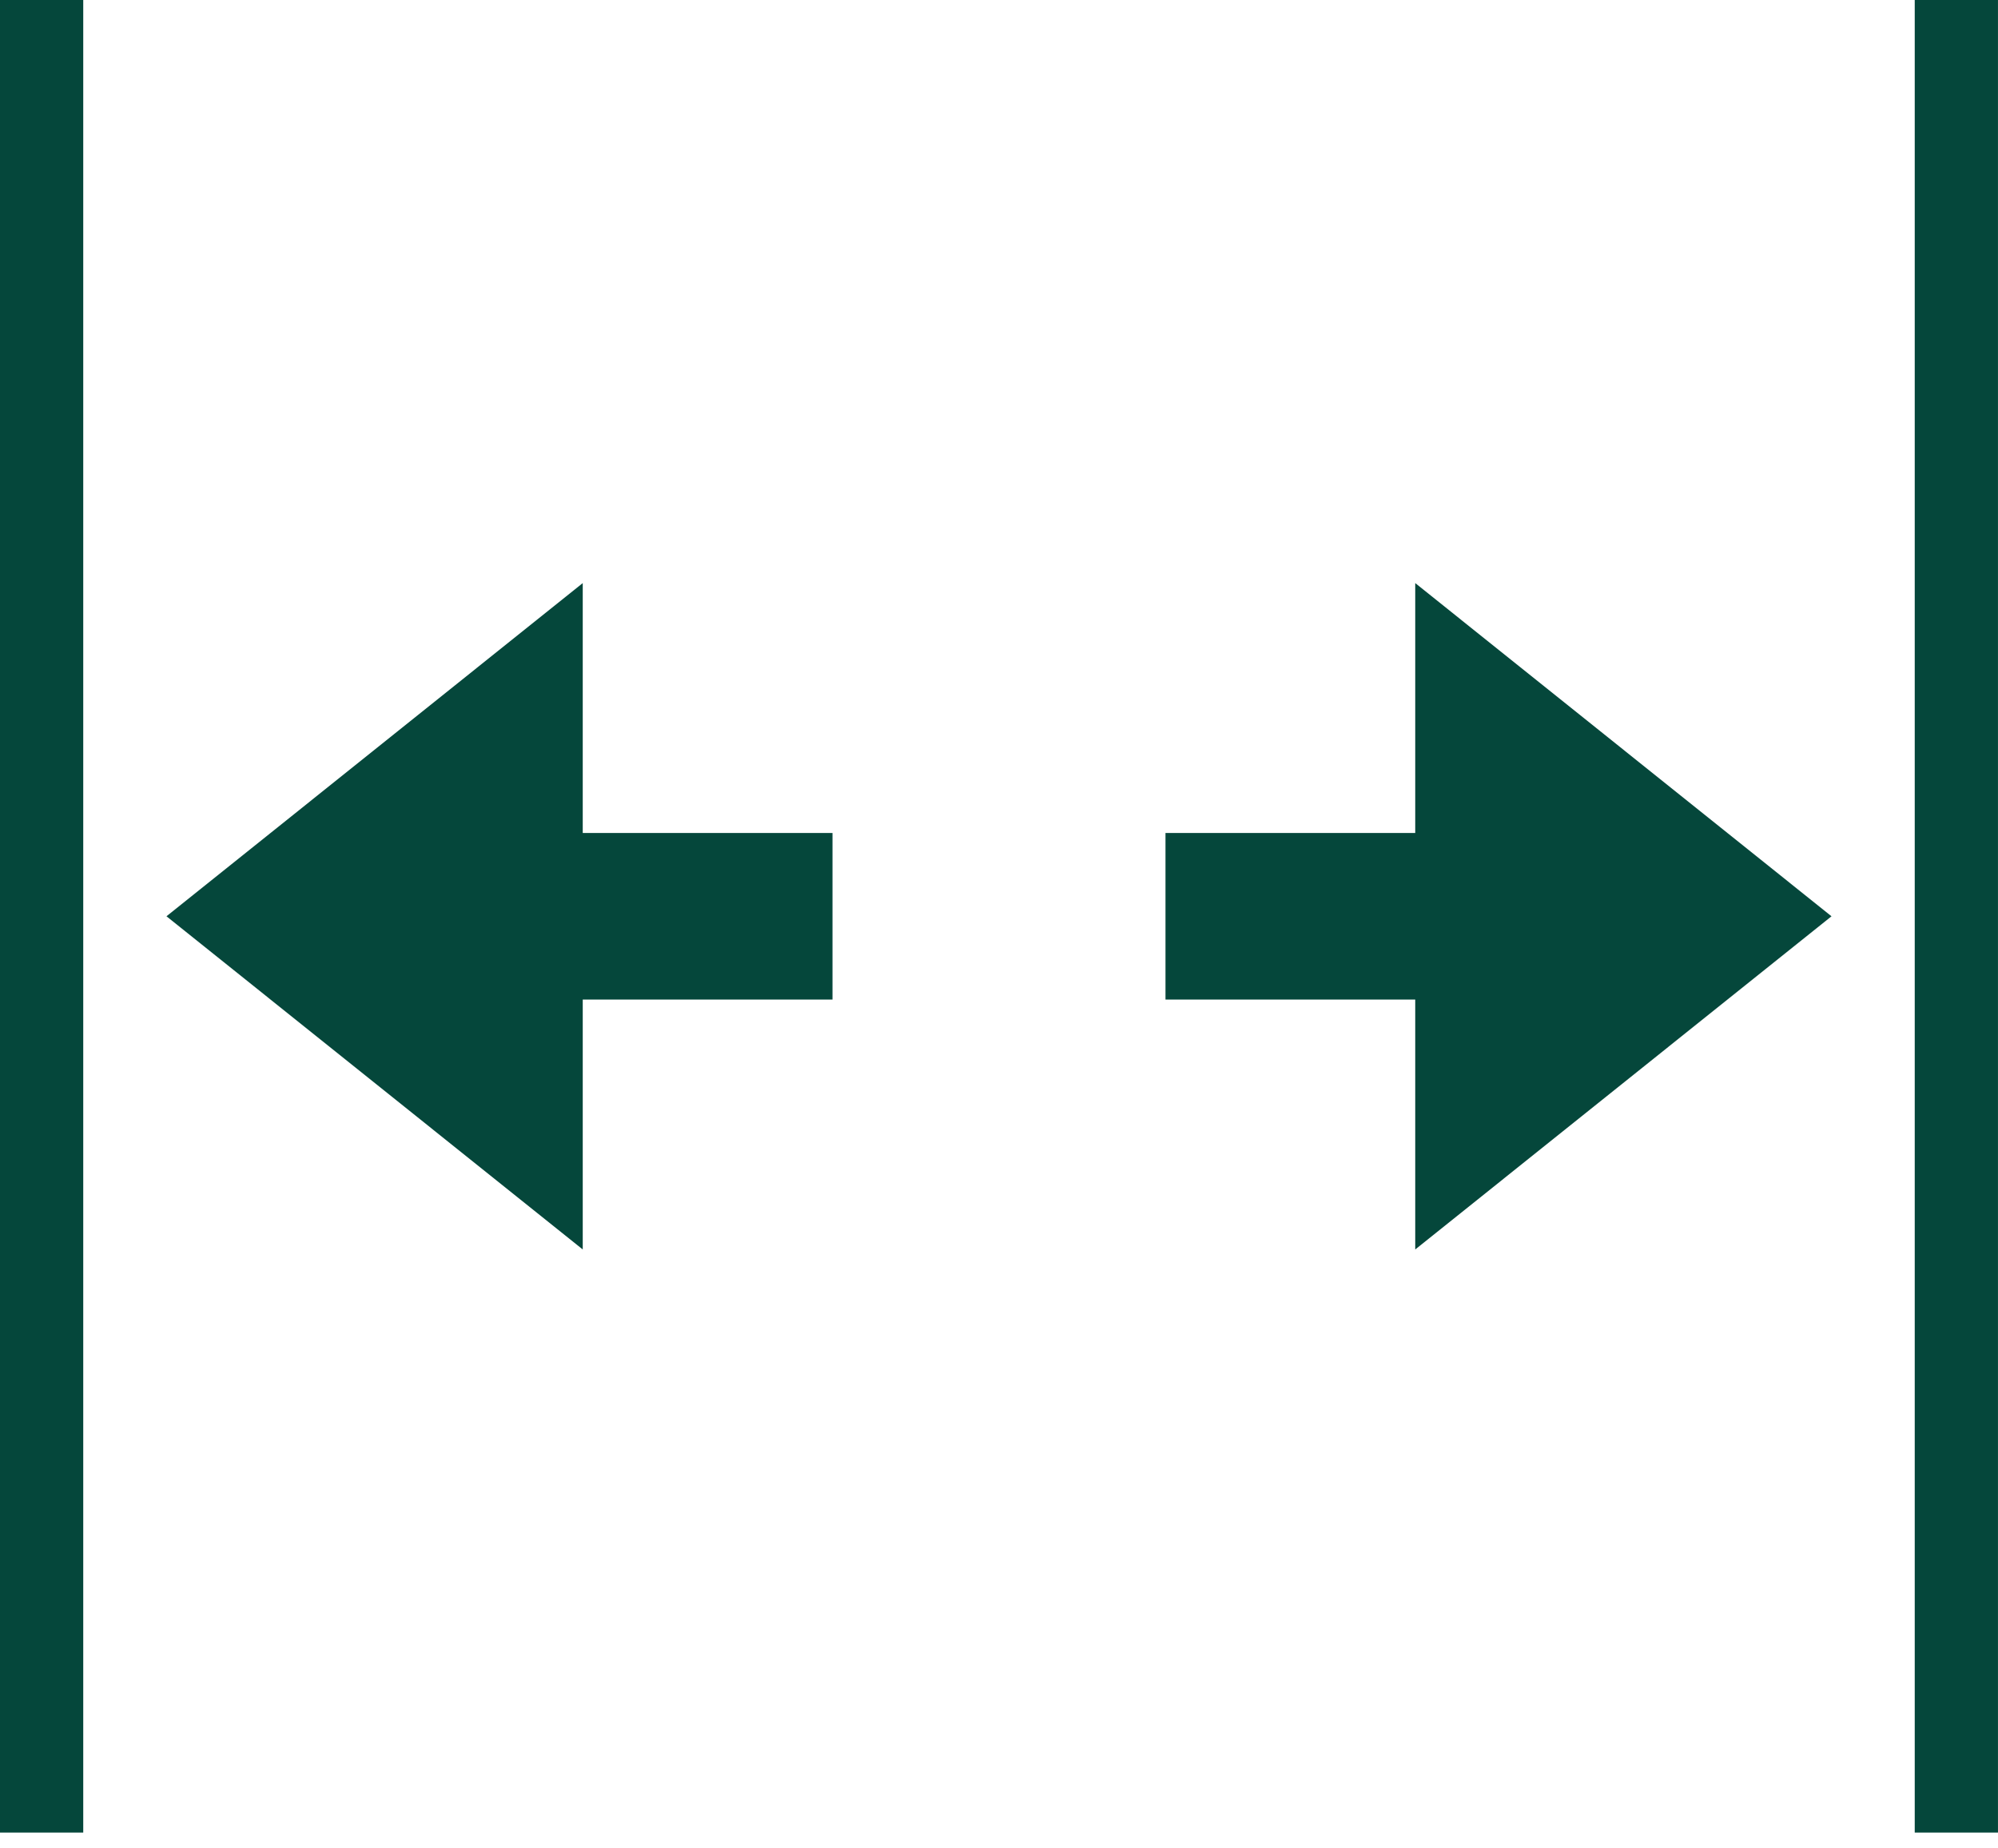
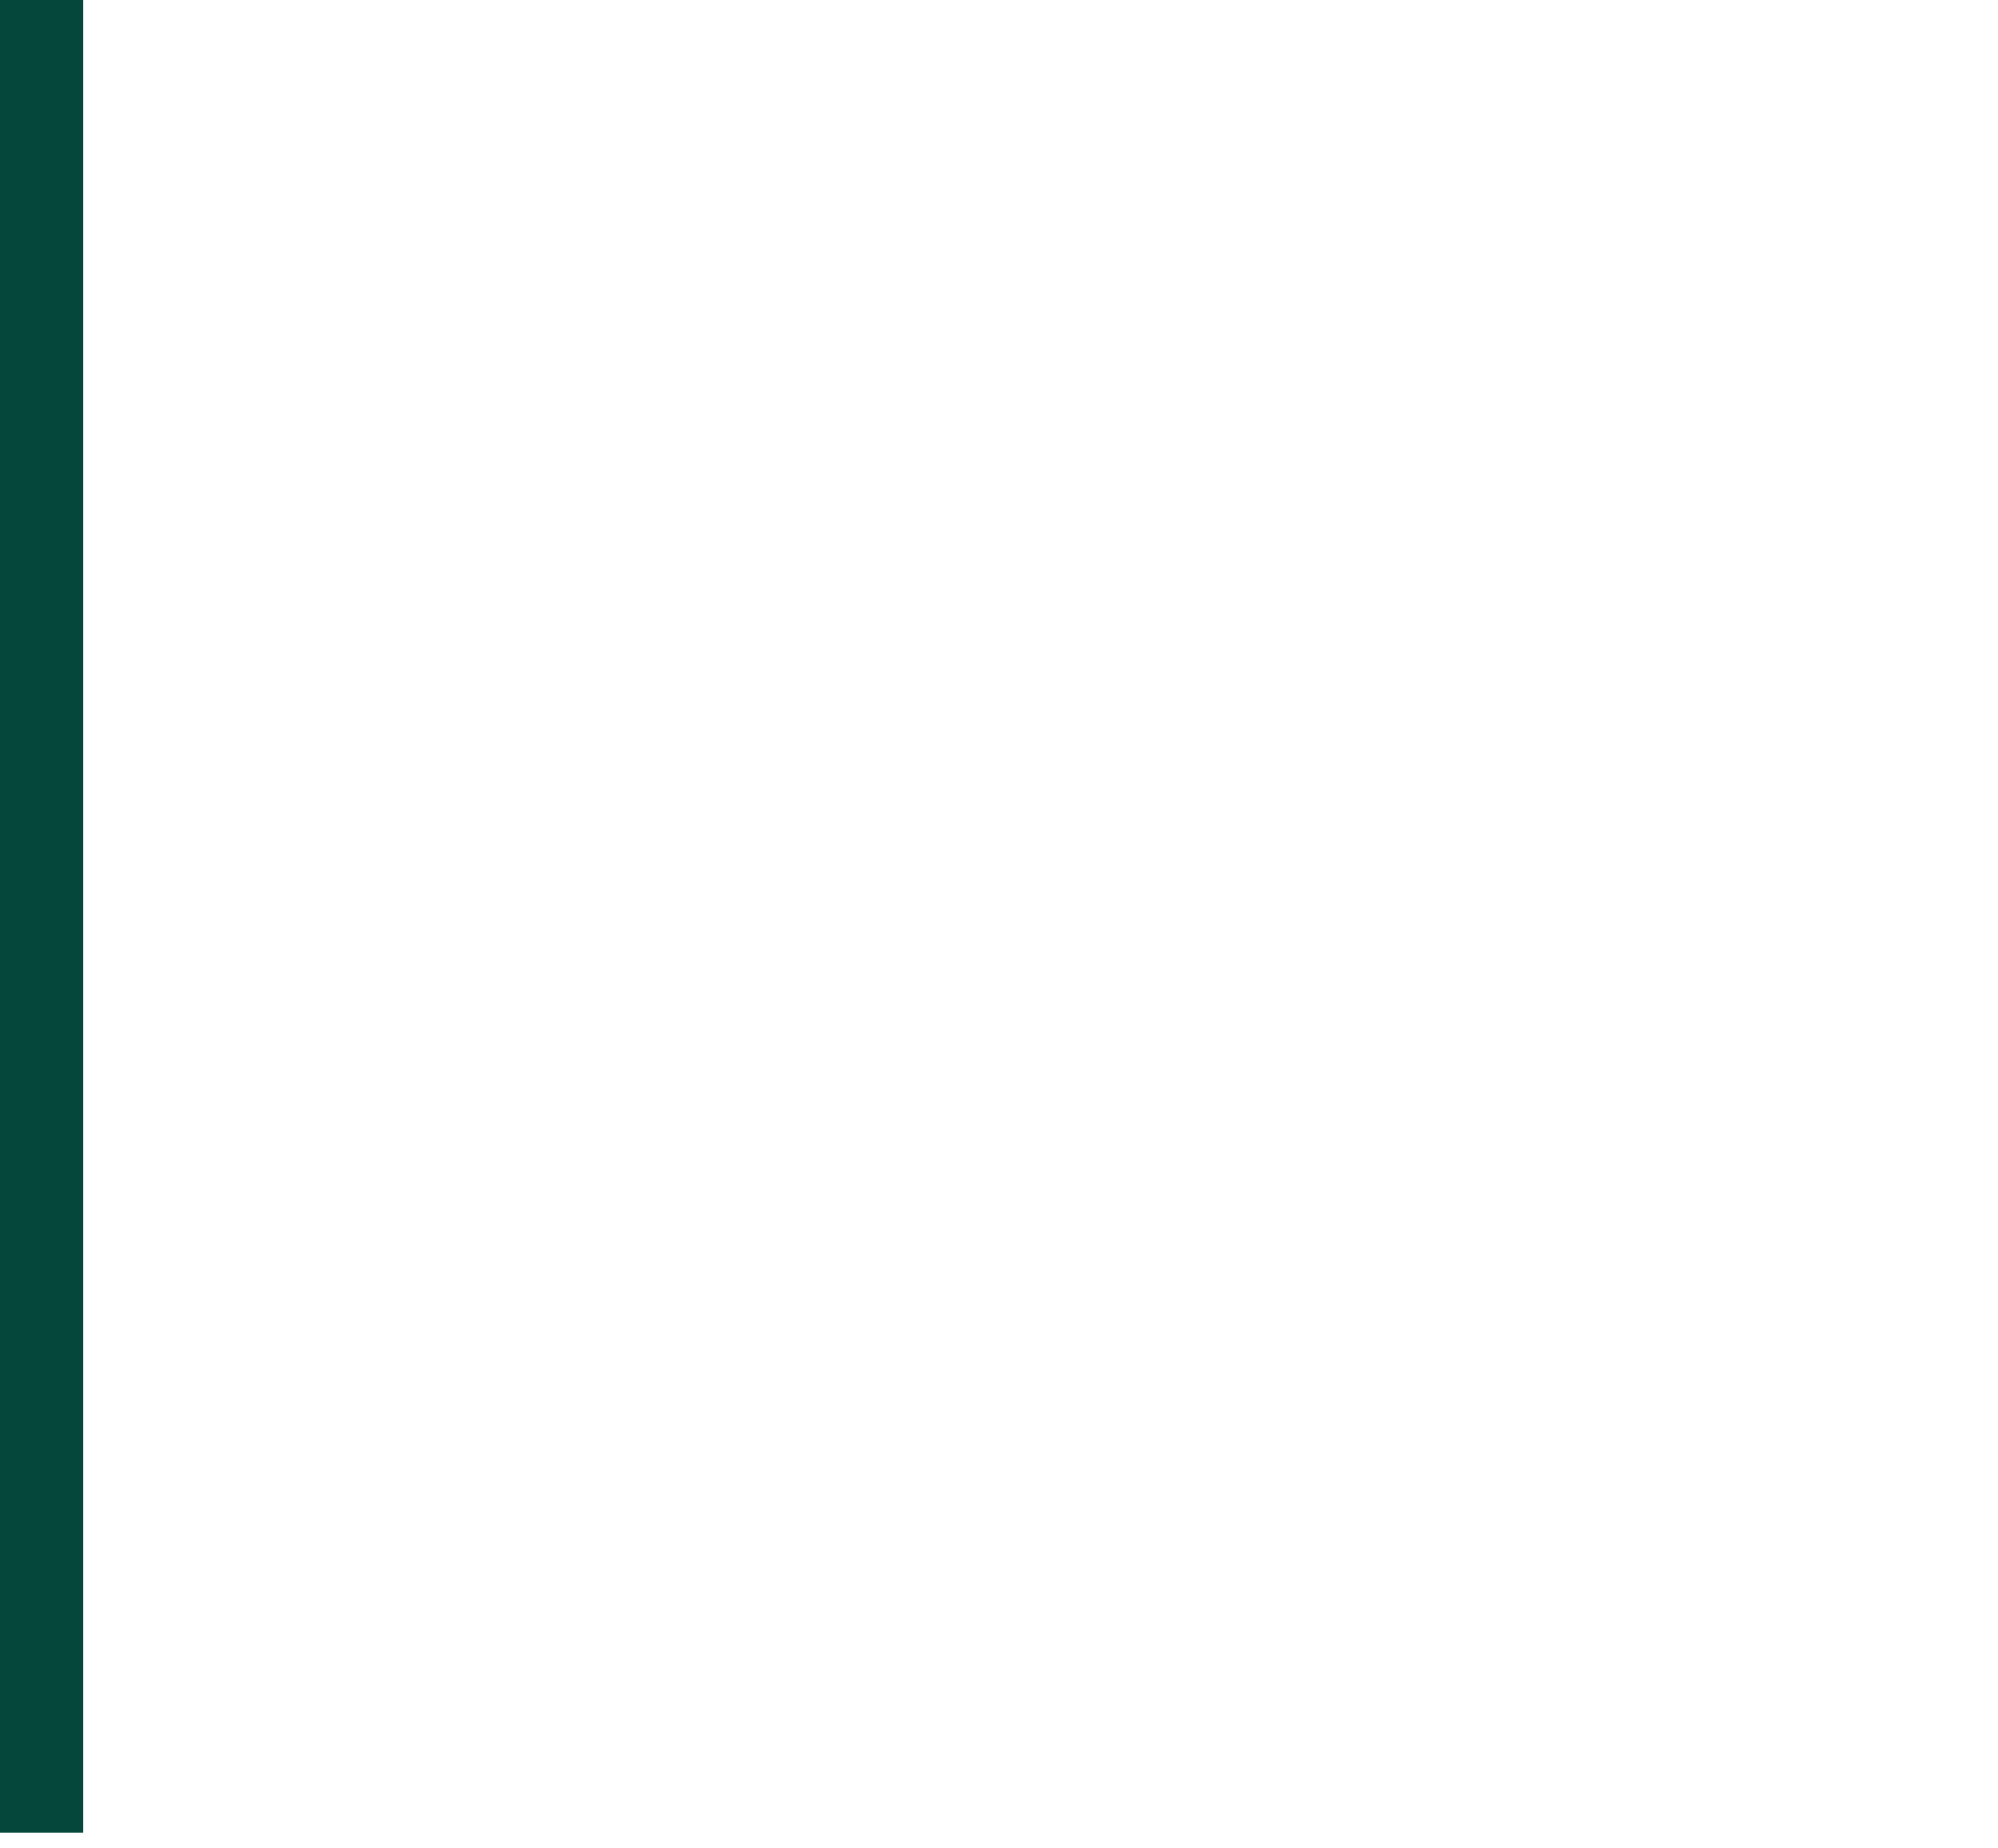
<svg xmlns="http://www.w3.org/2000/svg" width="80" height="74" viewBox="0 0 80 74" fill="none">
-   <path d="M73.333 36.683L56.666 23.344V33.348H46.666V40.018H56.666V50.022L73.333 36.683Z" fill="#05473B" />
-   <path d="M79.999 0H76.666V73.366H79.999V0Z" fill="#05473B" />
-   <path d="M6.666 36.683L23.333 50.022V40.018H33.333V33.348H23.333V23.344L6.666 36.683Z" fill="#05473B" />
  <path d="M3.333 0H0V73.366H3.333V0Z" fill="#05473B" />
</svg>